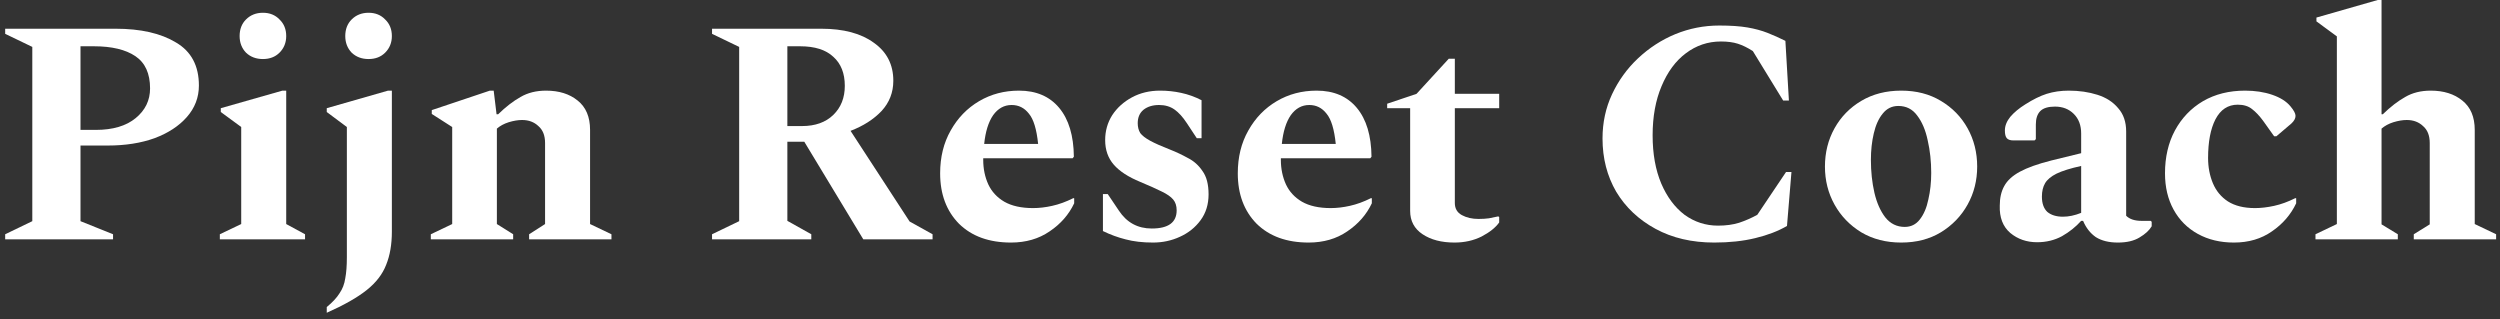
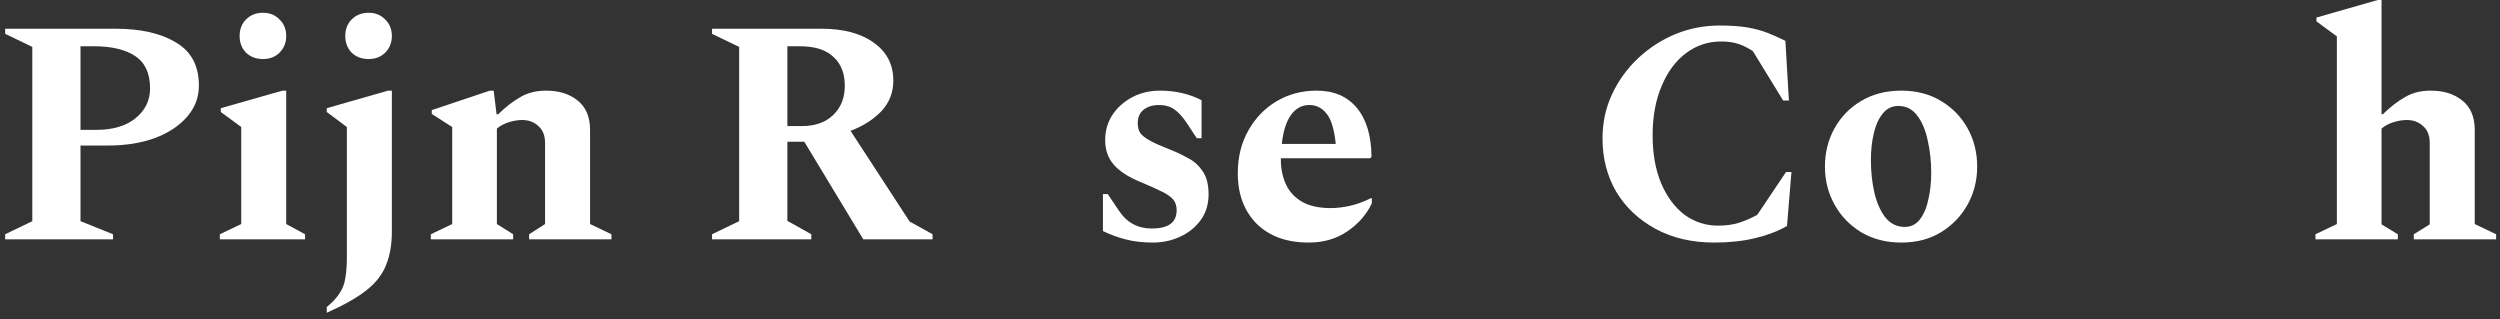
<svg xmlns="http://www.w3.org/2000/svg" width="282" height="36" viewBox="0 0 282 36" fill="none">
  <rect x="0" y="0" width="282" height="36" fill="#333333" stroke="none" />
  <path d="M261.186 27V26.424L263.598 25.272V4.104L261.294 2.412V1.98L268.206 0H268.638V12.888H268.782C269.646 12.048 270.486 11.4 271.302 10.944C272.118 10.464 273.078 10.224 274.182 10.224C275.646 10.224 276.834 10.596 277.746 11.34C278.682 12.084 279.15 13.188 279.15 14.652V25.272L281.562 26.424V27H272.274V26.424L274.074 25.308V16.128C274.074 15.288 273.822 14.652 273.318 14.22C272.838 13.764 272.226 13.536 271.482 13.536C271.026 13.536 270.522 13.62 269.97 13.788C269.442 13.956 268.998 14.196 268.638 14.508V25.308L270.474 26.424V27H261.186Z" fill="white" />
-   <path d="M251.988 27.36C250.452 27.36 249.096 27.036 247.92 26.388C246.744 25.74 245.832 24.828 245.184 23.652C244.536 22.476 244.212 21.108 244.212 19.548C244.212 17.724 244.584 16.116 245.328 14.724C246.096 13.308 247.152 12.204 248.496 11.412C249.864 10.62 251.448 10.224 253.248 10.224C254.376 10.224 255.396 10.38 256.308 10.692C257.22 11.004 257.904 11.436 258.36 11.988C258.744 12.444 258.936 12.804 258.936 13.068C258.936 13.356 258.78 13.644 258.468 13.932L256.776 15.372H256.524L255.264 13.608C254.856 13.056 254.448 12.624 254.04 12.312C253.632 11.976 253.092 11.808 252.42 11.808C251.316 11.808 250.476 12.36 249.9 13.464C249.348 14.544 249.072 15.996 249.072 17.82C249.072 18.852 249.252 19.8 249.612 20.664C249.972 21.528 250.536 22.212 251.304 22.716C252.096 23.22 253.116 23.472 254.364 23.472C255.036 23.472 255.756 23.388 256.524 23.22C257.292 23.052 258.084 22.764 258.9 22.356H259.008V22.932C258.408 24.204 257.496 25.26 256.272 26.1C255.072 26.94 253.644 27.36 251.988 27.36Z" fill="white" />
-   <path d="M229.787 27.324C228.611 27.324 227.603 26.976 226.763 26.28C225.923 25.56 225.527 24.528 225.575 23.184C225.575 22.32 225.743 21.588 226.079 20.988C226.415 20.364 227.003 19.824 227.843 19.368C228.683 18.912 229.859 18.492 231.371 18.108L234.755 17.28V15.048C234.755 14.136 234.479 13.404 233.927 12.852C233.375 12.3 232.667 12.024 231.803 12.024C231.035 12.024 230.483 12.192 230.147 12.528C229.811 12.864 229.643 13.368 229.643 14.04V15.696L229.499 15.84H227.123C226.763 15.84 226.511 15.756 226.367 15.588C226.223 15.42 226.151 15.132 226.151 14.724C226.151 14.196 226.355 13.68 226.763 13.176C227.195 12.672 227.759 12.204 228.455 11.772C229.319 11.22 230.123 10.824 230.867 10.584C231.635 10.344 232.463 10.224 233.351 10.224C234.527 10.224 235.607 10.38 236.591 10.692C237.575 11.004 238.355 11.508 238.931 12.204C239.531 12.876 239.831 13.752 239.831 14.832V24.336C240.215 24.72 240.791 24.912 241.559 24.912H242.603L242.711 25.02V25.524C242.447 25.98 241.991 26.4 241.343 26.784C240.719 27.168 239.903 27.36 238.895 27.36C237.887 27.36 237.059 27.156 236.411 26.748C235.787 26.316 235.307 25.704 234.971 24.912H234.755C234.155 25.584 233.435 26.16 232.595 26.64C231.755 27.096 230.819 27.324 229.787 27.324ZM230.327 22.176C230.327 22.944 230.531 23.52 230.939 23.904C231.371 24.264 231.959 24.444 232.703 24.444C233.351 24.444 234.035 24.3 234.755 24.012V18.72C233.555 18.984 232.631 19.272 231.983 19.584C231.359 19.896 230.927 20.256 230.687 20.664C230.447 21.072 230.327 21.576 230.327 22.176Z" fill="white" />
  <path d="M214.458 27.36C212.754 27.36 211.254 26.976 209.958 26.208C208.662 25.416 207.654 24.372 206.934 23.076C206.214 21.78 205.854 20.352 205.854 18.792C205.854 17.208 206.214 15.768 206.934 14.472C207.654 13.176 208.662 12.144 209.958 11.376C211.254 10.608 212.754 10.224 214.458 10.224C216.162 10.224 217.65 10.608 218.922 11.376C220.218 12.144 221.226 13.176 221.946 14.472C222.666 15.768 223.026 17.208 223.026 18.792C223.026 20.352 222.666 21.78 221.946 23.076C221.226 24.372 220.218 25.416 218.922 26.208C217.65 26.976 216.162 27.36 214.458 27.36ZM214.854 25.596C215.55 25.596 216.114 25.32 216.546 24.768C217.002 24.192 217.326 23.436 217.518 22.5C217.734 21.564 217.842 20.568 217.842 19.512C217.842 18.216 217.71 16.992 217.446 15.84C217.206 14.688 216.81 13.752 216.258 13.032C215.73 12.312 215.022 11.952 214.134 11.952C213.414 11.952 212.826 12.24 212.37 12.816C211.914 13.368 211.578 14.112 211.362 15.048C211.146 15.96 211.038 16.956 211.038 18.036C211.038 19.356 211.17 20.592 211.434 21.744C211.698 22.872 212.106 23.796 212.658 24.516C213.234 25.236 213.966 25.596 214.854 25.596Z" fill="white" />
  <path d="M193.364 27.36C190.844 27.36 188.636 26.844 186.74 25.812C184.844 24.78 183.368 23.388 182.312 21.636C181.28 19.86 180.764 17.856 180.764 15.624C180.764 13.824 181.124 12.156 181.844 10.62C182.564 9.084 183.536 7.74 184.76 6.588C186.008 5.412 187.412 4.5 188.972 3.852C190.556 3.204 192.212 2.88 193.94 2.88C195.212 2.88 196.268 2.952 197.108 3.096C197.948 3.24 198.704 3.444 199.376 3.708C200.048 3.972 200.72 4.272 201.392 4.608L201.788 11.34H201.14L197.72 5.76C197.12 5.376 196.556 5.1 196.028 4.932C195.5 4.764 194.864 4.68 194.12 4.68C192.656 4.68 191.336 5.124 190.16 6.012C189.008 6.876 188.096 8.112 187.424 9.72C186.752 11.304 186.416 13.152 186.416 15.264C186.416 17.352 186.74 19.164 187.388 20.7C188.036 22.212 188.912 23.388 190.016 24.228C191.144 25.044 192.404 25.452 193.796 25.452C194.684 25.452 195.476 25.344 196.172 25.128C196.892 24.888 197.576 24.588 198.224 24.228L201.464 19.404H202.076L201.572 25.488C200.588 26.064 199.4 26.52 198.008 26.856C196.64 27.192 195.092 27.36 193.364 27.36Z" fill="white" />
-   <path d="M164.069 27.36C162.605 27.36 161.405 27.048 160.469 26.424C159.533 25.8 159.065 24.924 159.065 23.796V12.204H156.473V11.7L159.785 10.584L163.421 6.624H164.105V10.584H169.109V12.204H164.105V22.896C164.105 23.52 164.369 23.976 164.897 24.264C165.425 24.552 166.049 24.696 166.769 24.696C167.225 24.696 167.621 24.672 167.957 24.624C168.317 24.552 168.665 24.48 169.001 24.408L169.109 24.48V25.092C168.701 25.668 168.041 26.196 167.129 26.676C166.217 27.132 165.197 27.36 164.069 27.36Z" fill="white" />
  <path d="M147.614 27.36C145.142 27.36 143.186 26.652 141.746 25.236C140.33 23.796 139.622 21.9 139.622 19.548C139.622 17.724 140.018 16.116 140.81 14.724C141.602 13.308 142.67 12.204 144.014 11.412C145.358 10.62 146.858 10.224 148.514 10.224C150.458 10.224 151.97 10.872 153.05 12.168C154.13 13.464 154.682 15.3 154.706 17.676L154.562 17.856H144.482V18.036C144.482 19.044 144.674 19.968 145.058 20.808C145.442 21.624 146.042 22.272 146.858 22.752C147.698 23.232 148.778 23.472 150.098 23.472C150.794 23.472 151.514 23.388 152.258 23.22C153.026 23.052 153.818 22.764 154.634 22.356H154.742V22.932C154.142 24.204 153.218 25.26 151.97 26.1C150.746 26.94 149.294 27.36 147.614 27.36ZM147.686 11.844C146.846 11.844 146.15 12.228 145.598 12.996C145.07 13.764 144.734 14.844 144.59 16.236H150.674C150.506 14.58 150.158 13.44 149.63 12.816C149.126 12.168 148.478 11.844 147.686 11.844Z" fill="white" />
  <path d="M130.063 27.36C128.887 27.36 127.855 27.24 126.967 27C126.103 26.784 125.251 26.472 124.411 26.064V21.888H124.951L126.211 23.76C127.099 25.104 128.335 25.776 129.919 25.776C131.791 25.776 132.727 25.092 132.727 23.724C132.727 23.22 132.595 22.812 132.331 22.5C132.067 22.188 131.635 21.888 131.035 21.6C130.459 21.312 129.655 20.952 128.623 20.52C127.279 19.968 126.283 19.32 125.635 18.576C124.987 17.832 124.663 16.908 124.663 15.804C124.663 14.772 124.927 13.836 125.455 12.996C126.007 12.156 126.751 11.484 127.687 10.98C128.623 10.476 129.679 10.224 130.855 10.224C131.671 10.224 132.463 10.308 133.231 10.476C134.023 10.644 134.791 10.92 135.535 11.304V15.588H134.995L133.879 13.896C133.423 13.2 132.955 12.684 132.475 12.348C131.995 12.012 131.419 11.844 130.747 11.844C130.027 11.844 129.439 12.024 128.983 12.384C128.551 12.744 128.335 13.248 128.335 13.896C128.335 14.328 128.431 14.7 128.623 15.012C128.839 15.3 129.211 15.588 129.739 15.876C130.267 16.164 131.023 16.5 132.007 16.884C132.679 17.148 133.339 17.46 133.987 17.82C134.659 18.156 135.211 18.648 135.643 19.296C136.099 19.92 136.327 20.796 136.327 21.924C136.327 23.052 136.027 24.024 135.427 24.84C134.827 25.656 134.047 26.28 133.087 26.712C132.151 27.144 131.143 27.36 130.063 27.36Z" fill="white" />
-   <path d="M114.04 27.36C111.568 27.36 109.612 26.652 108.172 25.236C106.756 23.796 106.048 21.9 106.048 19.548C106.048 17.724 106.444 16.116 107.236 14.724C108.028 13.308 109.096 12.204 110.44 11.412C111.784 10.62 113.284 10.224 114.94 10.224C116.884 10.224 118.396 10.872 119.476 12.168C120.556 13.464 121.108 15.3 121.132 17.676L120.988 17.856H110.908V18.036C110.908 19.044 111.1 19.968 111.484 20.808C111.868 21.624 112.468 22.272 113.284 22.752C114.124 23.232 115.204 23.472 116.524 23.472C117.22 23.472 117.94 23.388 118.684 23.22C119.452 23.052 120.244 22.764 121.06 22.356H121.168V22.932C120.568 24.204 119.644 25.26 118.396 26.1C117.172 26.94 115.72 27.36 114.04 27.36ZM114.112 11.844C113.272 11.844 112.576 12.228 112.024 12.996C111.496 13.764 111.16 14.844 111.016 16.236H117.1C116.932 14.58 116.584 13.44 116.056 12.816C115.552 12.168 114.904 11.844 114.112 11.844Z" fill="white" />
  <path d="M80.318 27V26.424L83.378 24.948V5.292L80.318 3.816V3.24H92.63C95.15 3.24 97.13 3.768 98.57 4.824C100.034 5.856 100.766 7.284 100.766 9.108C100.766 10.428 100.322 11.568 99.434 12.528C98.546 13.464 97.382 14.208 95.942 14.76L102.602 24.984L105.194 26.424V27H97.382L90.722 15.984H88.814V24.912L91.514 26.424V27H80.318ZM90.254 5.22H88.814V14.22H90.47C91.958 14.22 93.134 13.8 93.998 12.96C94.862 12.12 95.294 11.028 95.294 9.684C95.294 8.268 94.862 7.176 93.998 6.408C93.158 5.616 91.91 5.22 90.254 5.22Z" fill="white" />
  <path d="M48.596 27V26.424L51.008 25.272V14.328L48.704 12.852V12.42L55.256 10.224H55.688L56.012 12.888H56.192C57.056 12.048 57.896 11.4 58.712 10.944C59.528 10.464 60.488 10.224 61.592 10.224C63.056 10.224 64.244 10.596 65.156 11.34C66.092 12.084 66.56 13.188 66.56 14.652V25.272L68.972 26.424V27H59.684V26.424L61.484 25.272V16.128C61.484 15.288 61.232 14.652 60.728 14.22C60.248 13.764 59.636 13.536 58.892 13.536C58.436 13.536 57.932 13.62 57.38 13.788C56.852 13.956 56.408 14.196 56.048 14.508V25.272L57.884 26.424V27H48.596Z" fill="white" />
  <path d="M41.574 6.66C40.806 6.66 40.17 6.42 39.666 5.94C39.186 5.436 38.946 4.812 38.946 4.068C38.946 3.3 39.186 2.676 39.666 2.196C40.17 1.692 40.806 1.44 41.574 1.44C42.342 1.44 42.966 1.692 43.446 2.196C43.95 2.676 44.202 3.3 44.202 4.068C44.202 4.812 43.95 5.436 43.446 5.94C42.966 6.42 42.342 6.66 41.574 6.66ZM36.858 35.28V34.632C37.506 34.104 37.986 33.588 38.298 33.084C38.634 32.604 38.85 32.04 38.946 31.392C39.066 30.768 39.126 29.976 39.126 29.016V14.328L36.858 12.636V12.204L43.77 10.224H44.202V26.136C44.202 27.576 43.986 28.824 43.554 29.88C43.146 30.936 42.414 31.884 41.358 32.724C40.302 33.564 38.802 34.416 36.858 35.28Z" fill="white" />
  <path d="M29.657 6.66C28.889 6.66 28.253 6.42 27.749 5.94C27.269 5.436 27.029 4.812 27.029 4.068C27.029 3.3 27.269 2.676 27.749 2.196C28.253 1.692 28.889 1.44 29.657 1.44C30.425 1.44 31.049 1.692 31.529 2.196C32.033 2.676 32.285 3.3 32.285 4.068C32.285 4.812 32.033 5.436 31.529 5.94C31.049 6.42 30.425 6.66 29.657 6.66ZM24.797 27V26.424L27.209 25.272V14.328L24.905 12.636V12.204L31.853 10.224H32.285V25.272L34.409 26.424V27H24.797Z" fill="white" />
  <path d="M0.584 27V26.424L3.644 24.948V5.292L0.584 3.816V3.24H13.04C15.872 3.24 18.14 3.756 19.844 4.788C21.572 5.796 22.436 7.416 22.436 9.648C22.436 10.992 21.98 12.18 21.068 13.212C20.18 14.22 18.968 15.012 17.432 15.588C15.896 16.14 14.144 16.416 12.176 16.416H9.08V24.948L12.752 26.424V27H0.584ZM9.08 5.22V14.652H10.808C12.728 14.652 14.228 14.208 15.308 13.32C16.388 12.432 16.928 11.316 16.928 9.972C16.928 8.292 16.376 7.08 15.272 6.336C14.168 5.592 12.608 5.22 10.592 5.22H9.08Z" fill="white" />
</svg>